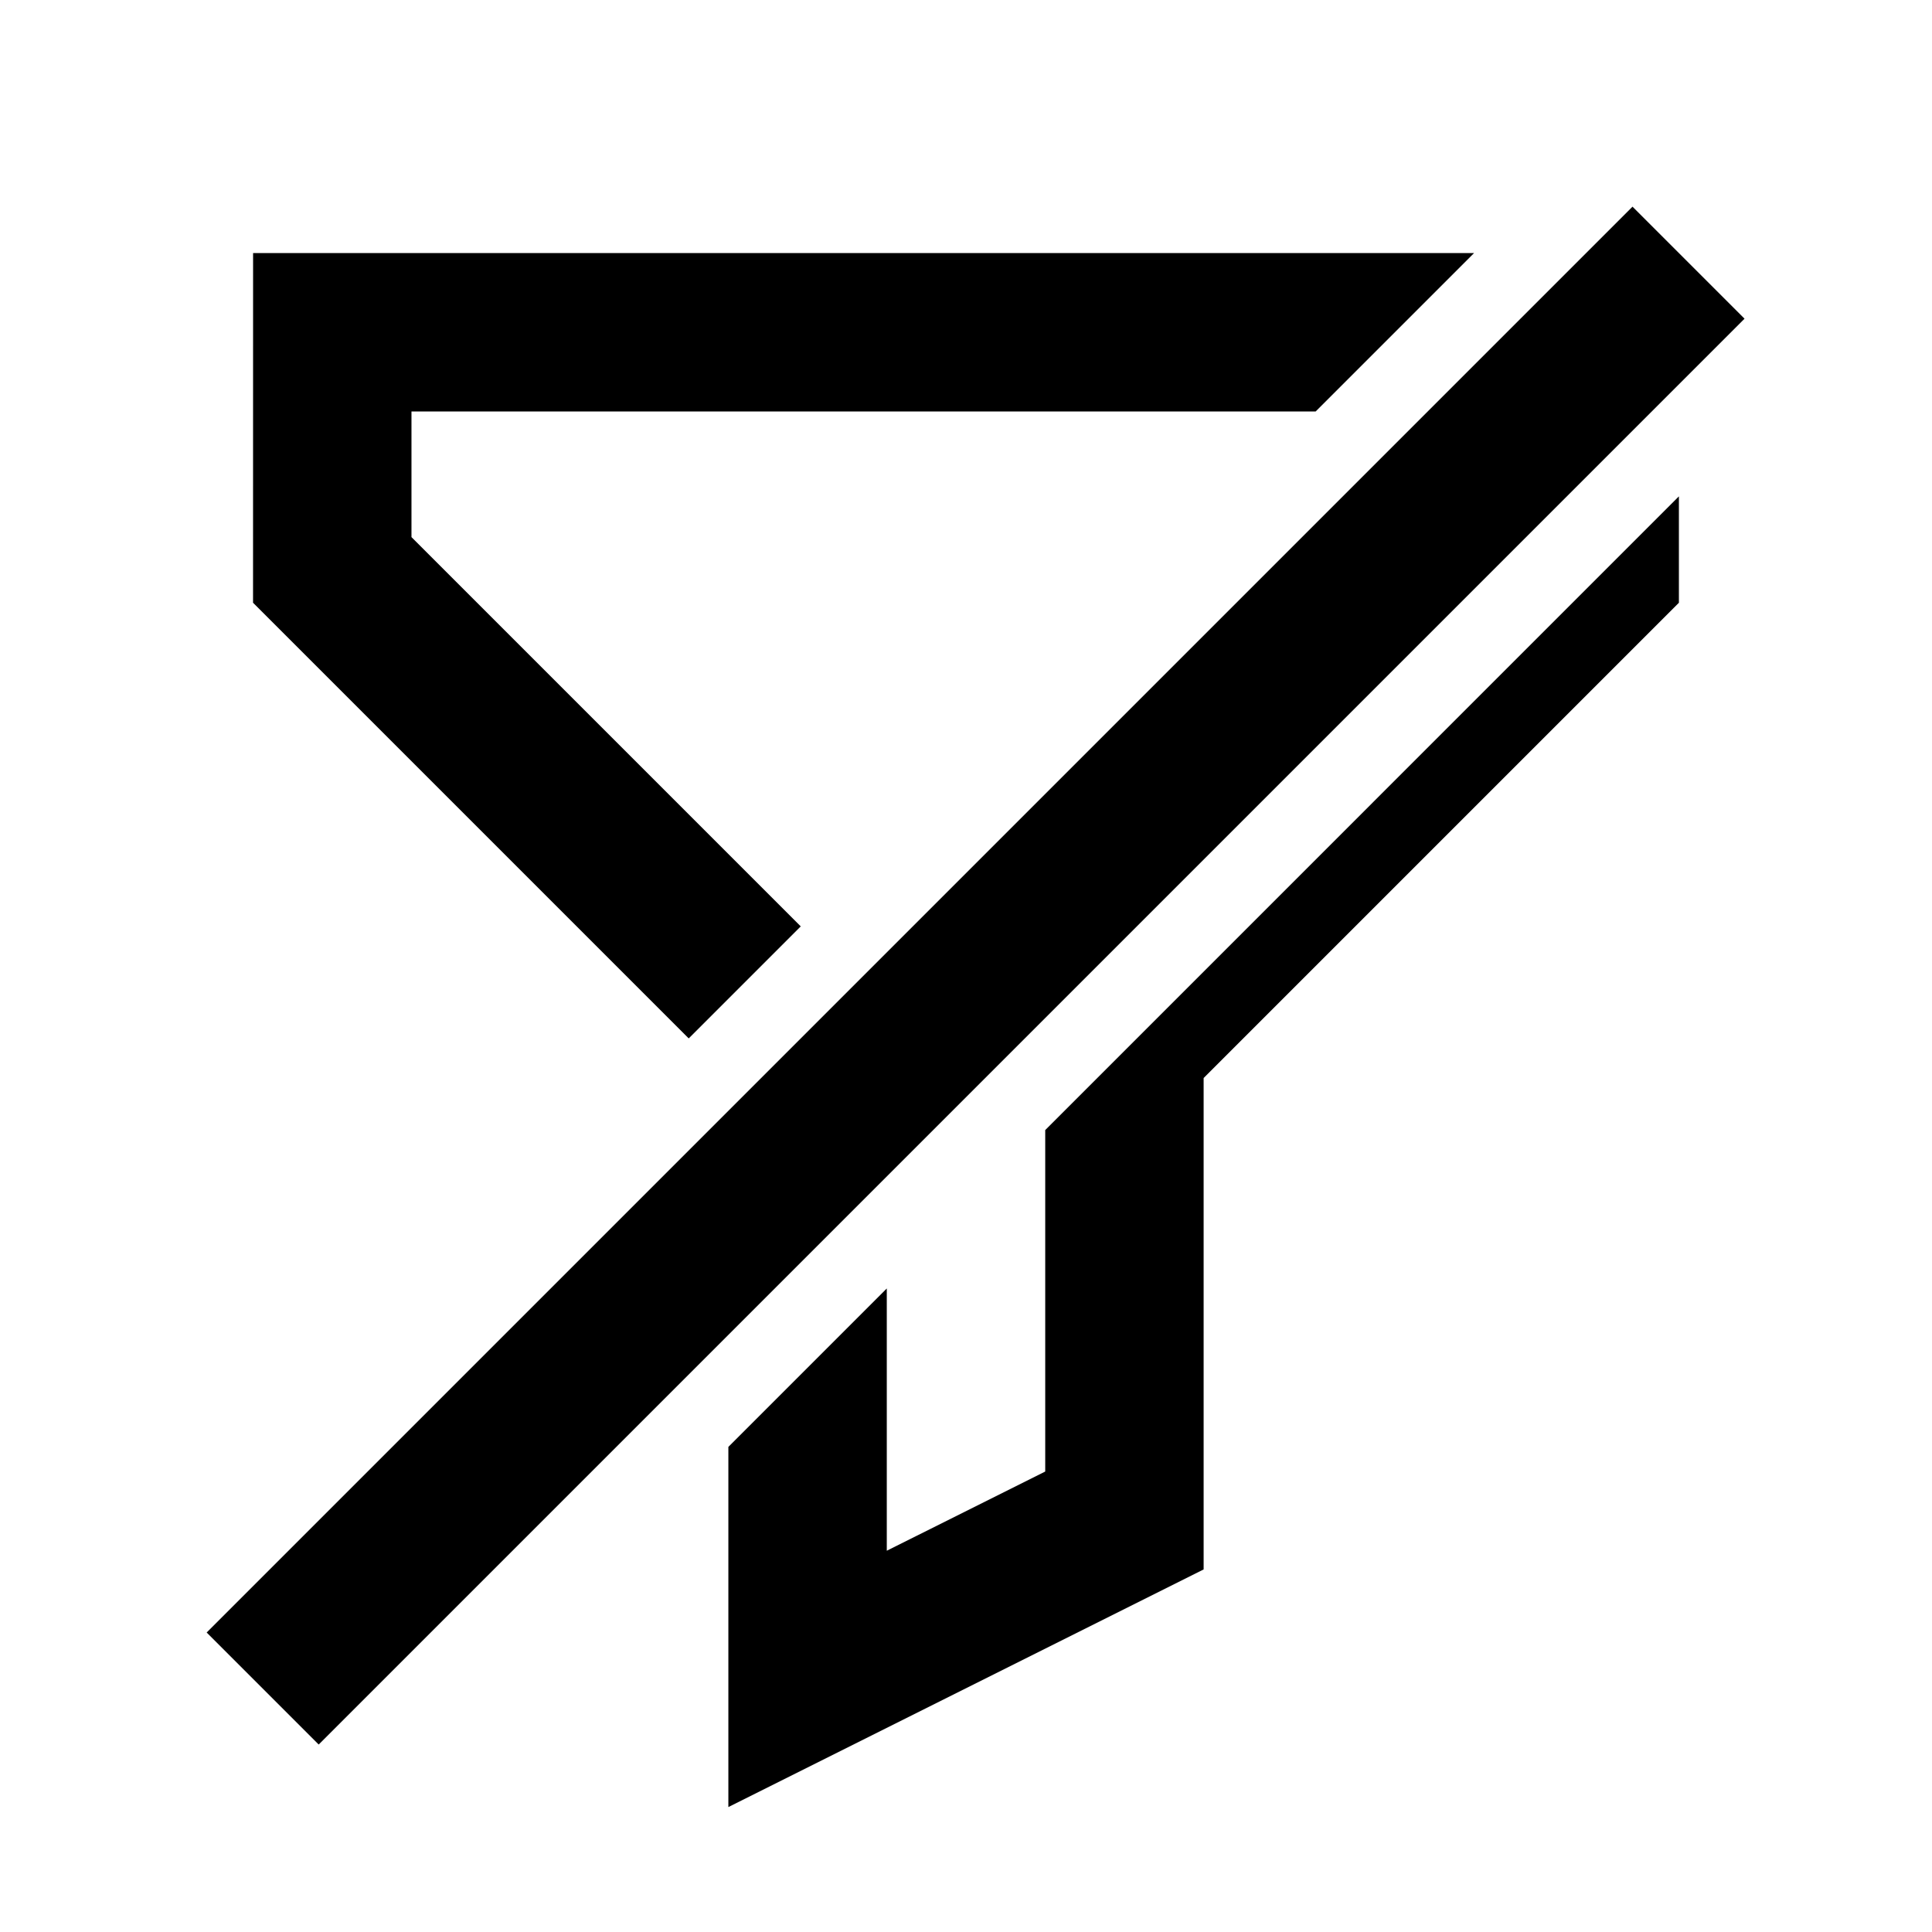
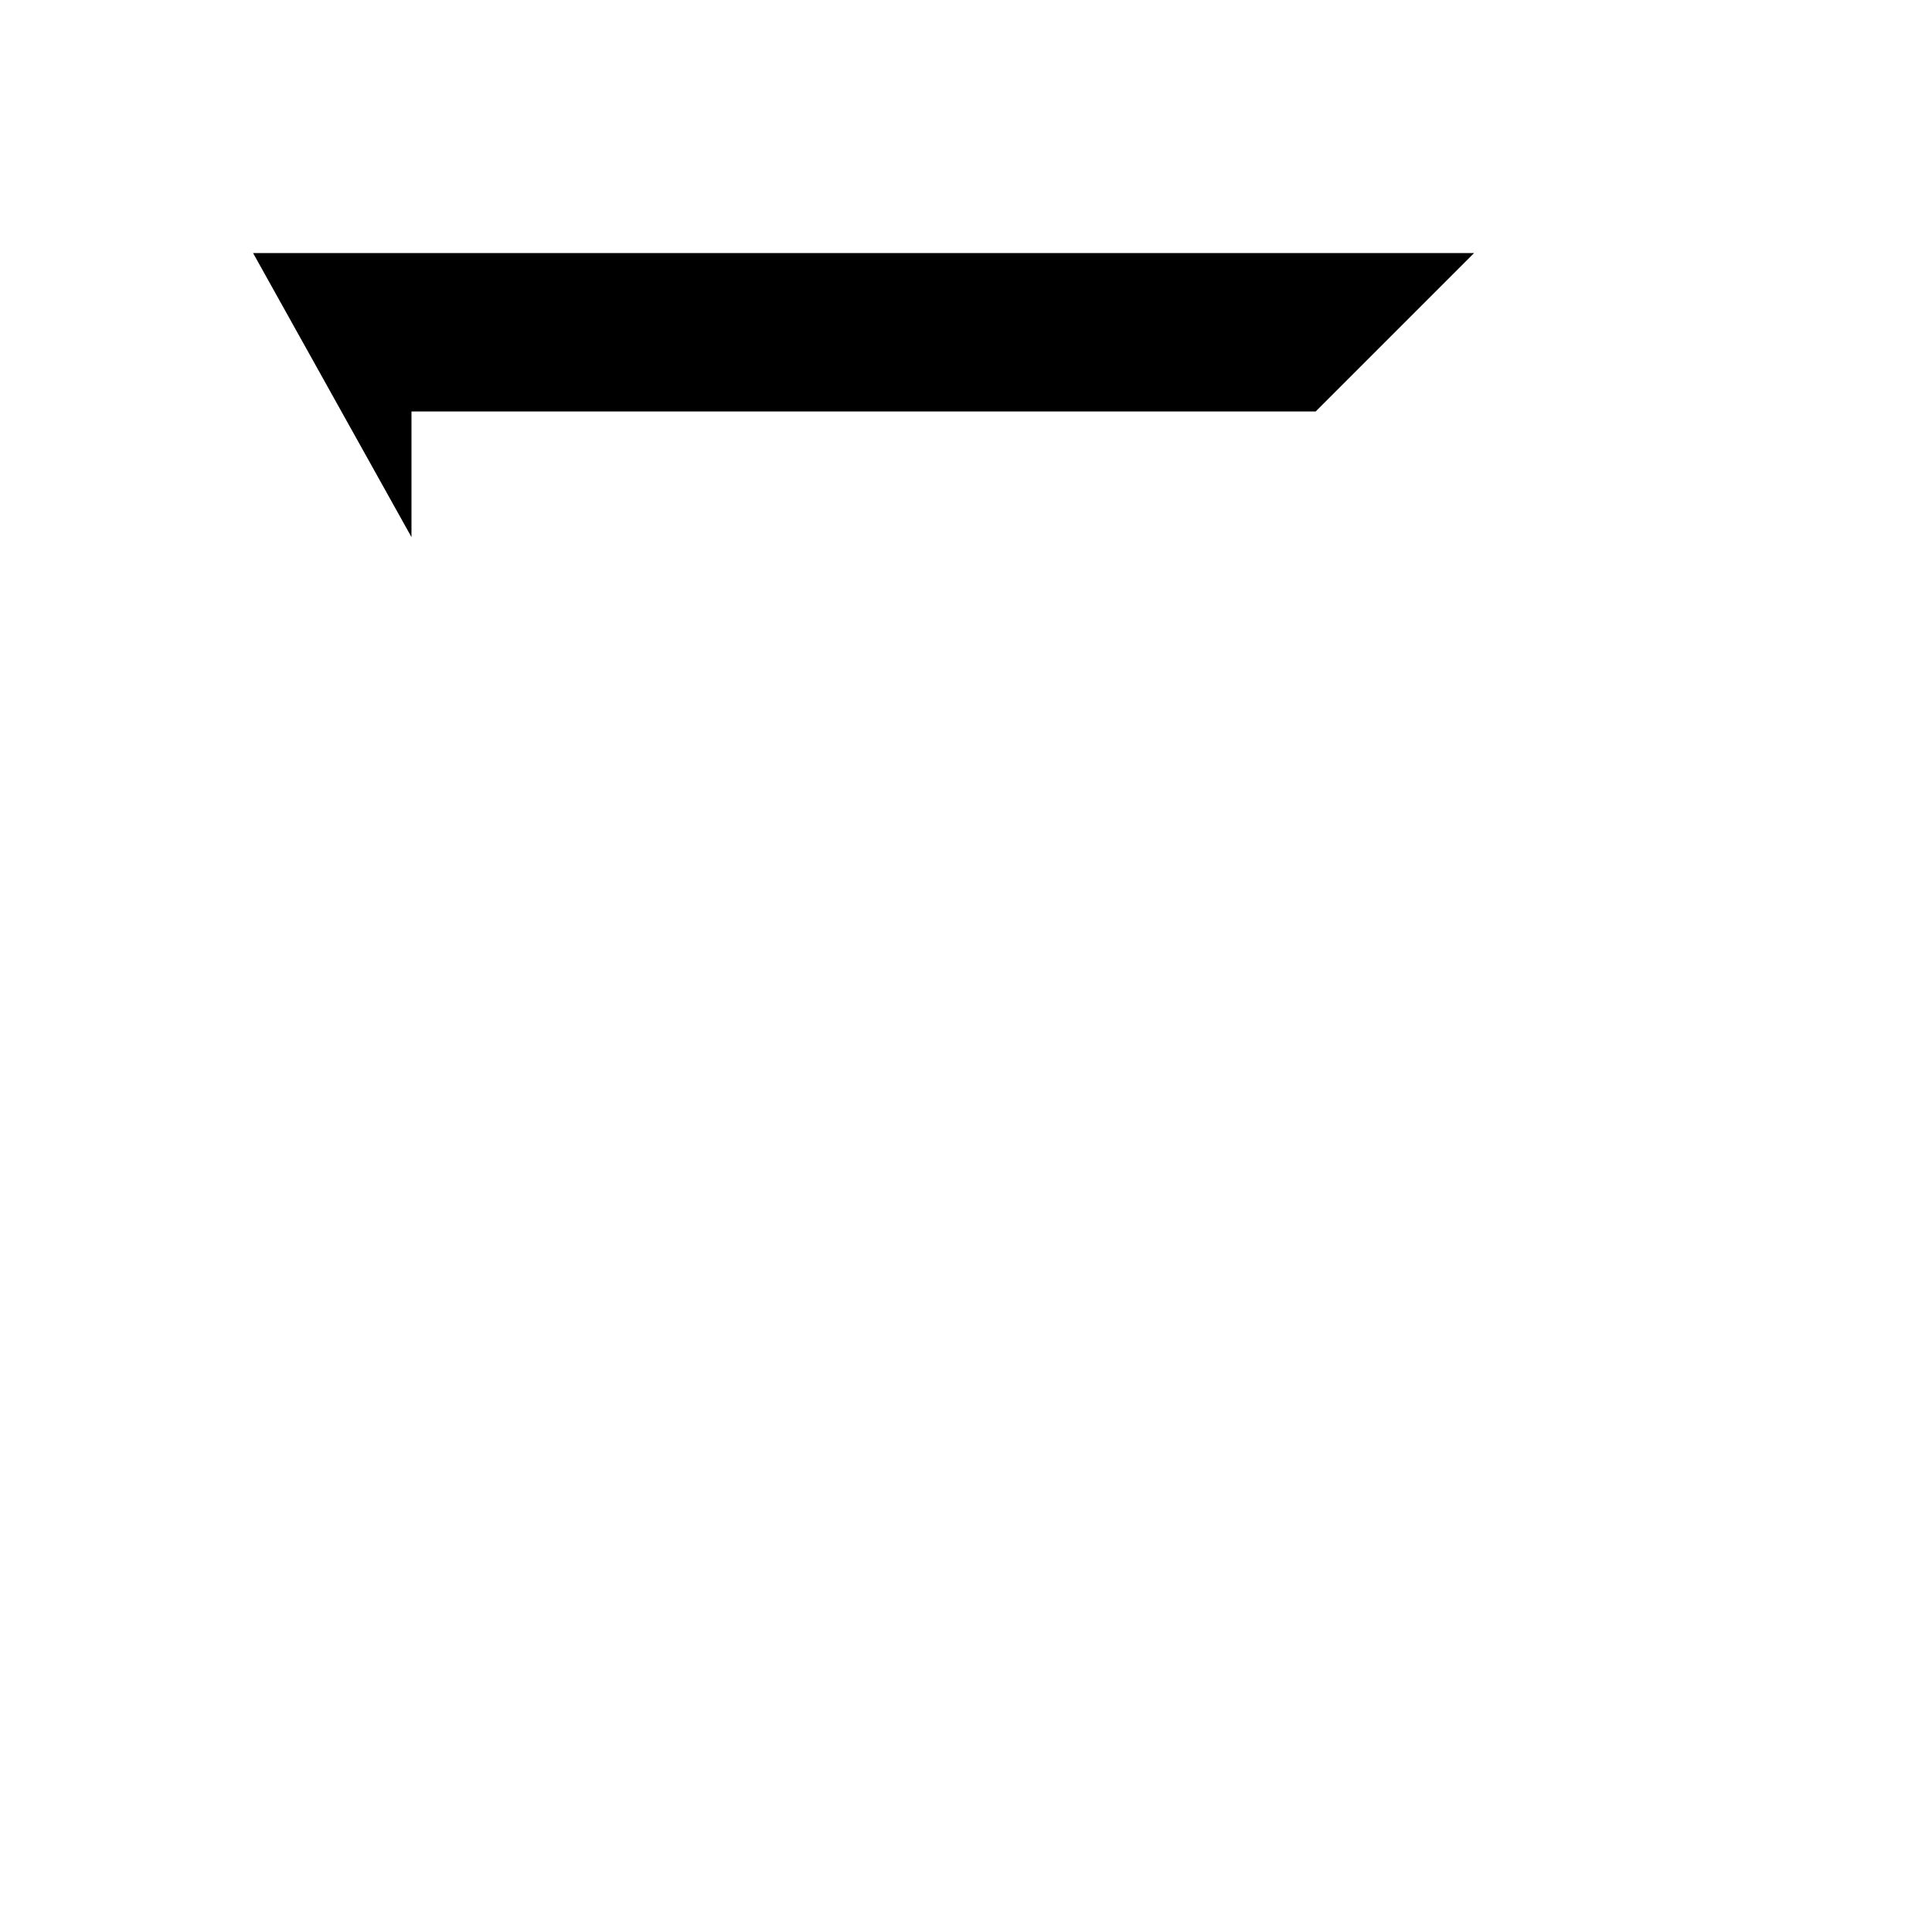
<svg xmlns="http://www.w3.org/2000/svg" fill="#000000" width="800px" height="800px" version="1.1" viewBox="144 144 512 512">
  <g>
-     <path d="m198.77 576.63 29.688 29.688 377.86-377.86-29.688-29.688z" />
-     <path d="m211.07 211.07h323.57l-41.984 41.984h-239.61v33.289l103.16 103.16-29.688 29.688-115.46-115.46z" />
-     <path d="m379.01 554.96v-69.5l-41.984 41.984v95.445l125.95-62.973v-130.23l125.95-125.95v-28.195l-167.93 167.94v90.492z" />
+     <path d="m211.07 211.07h323.57l-41.984 41.984h-239.61v33.289z" />
  </g>
</svg>